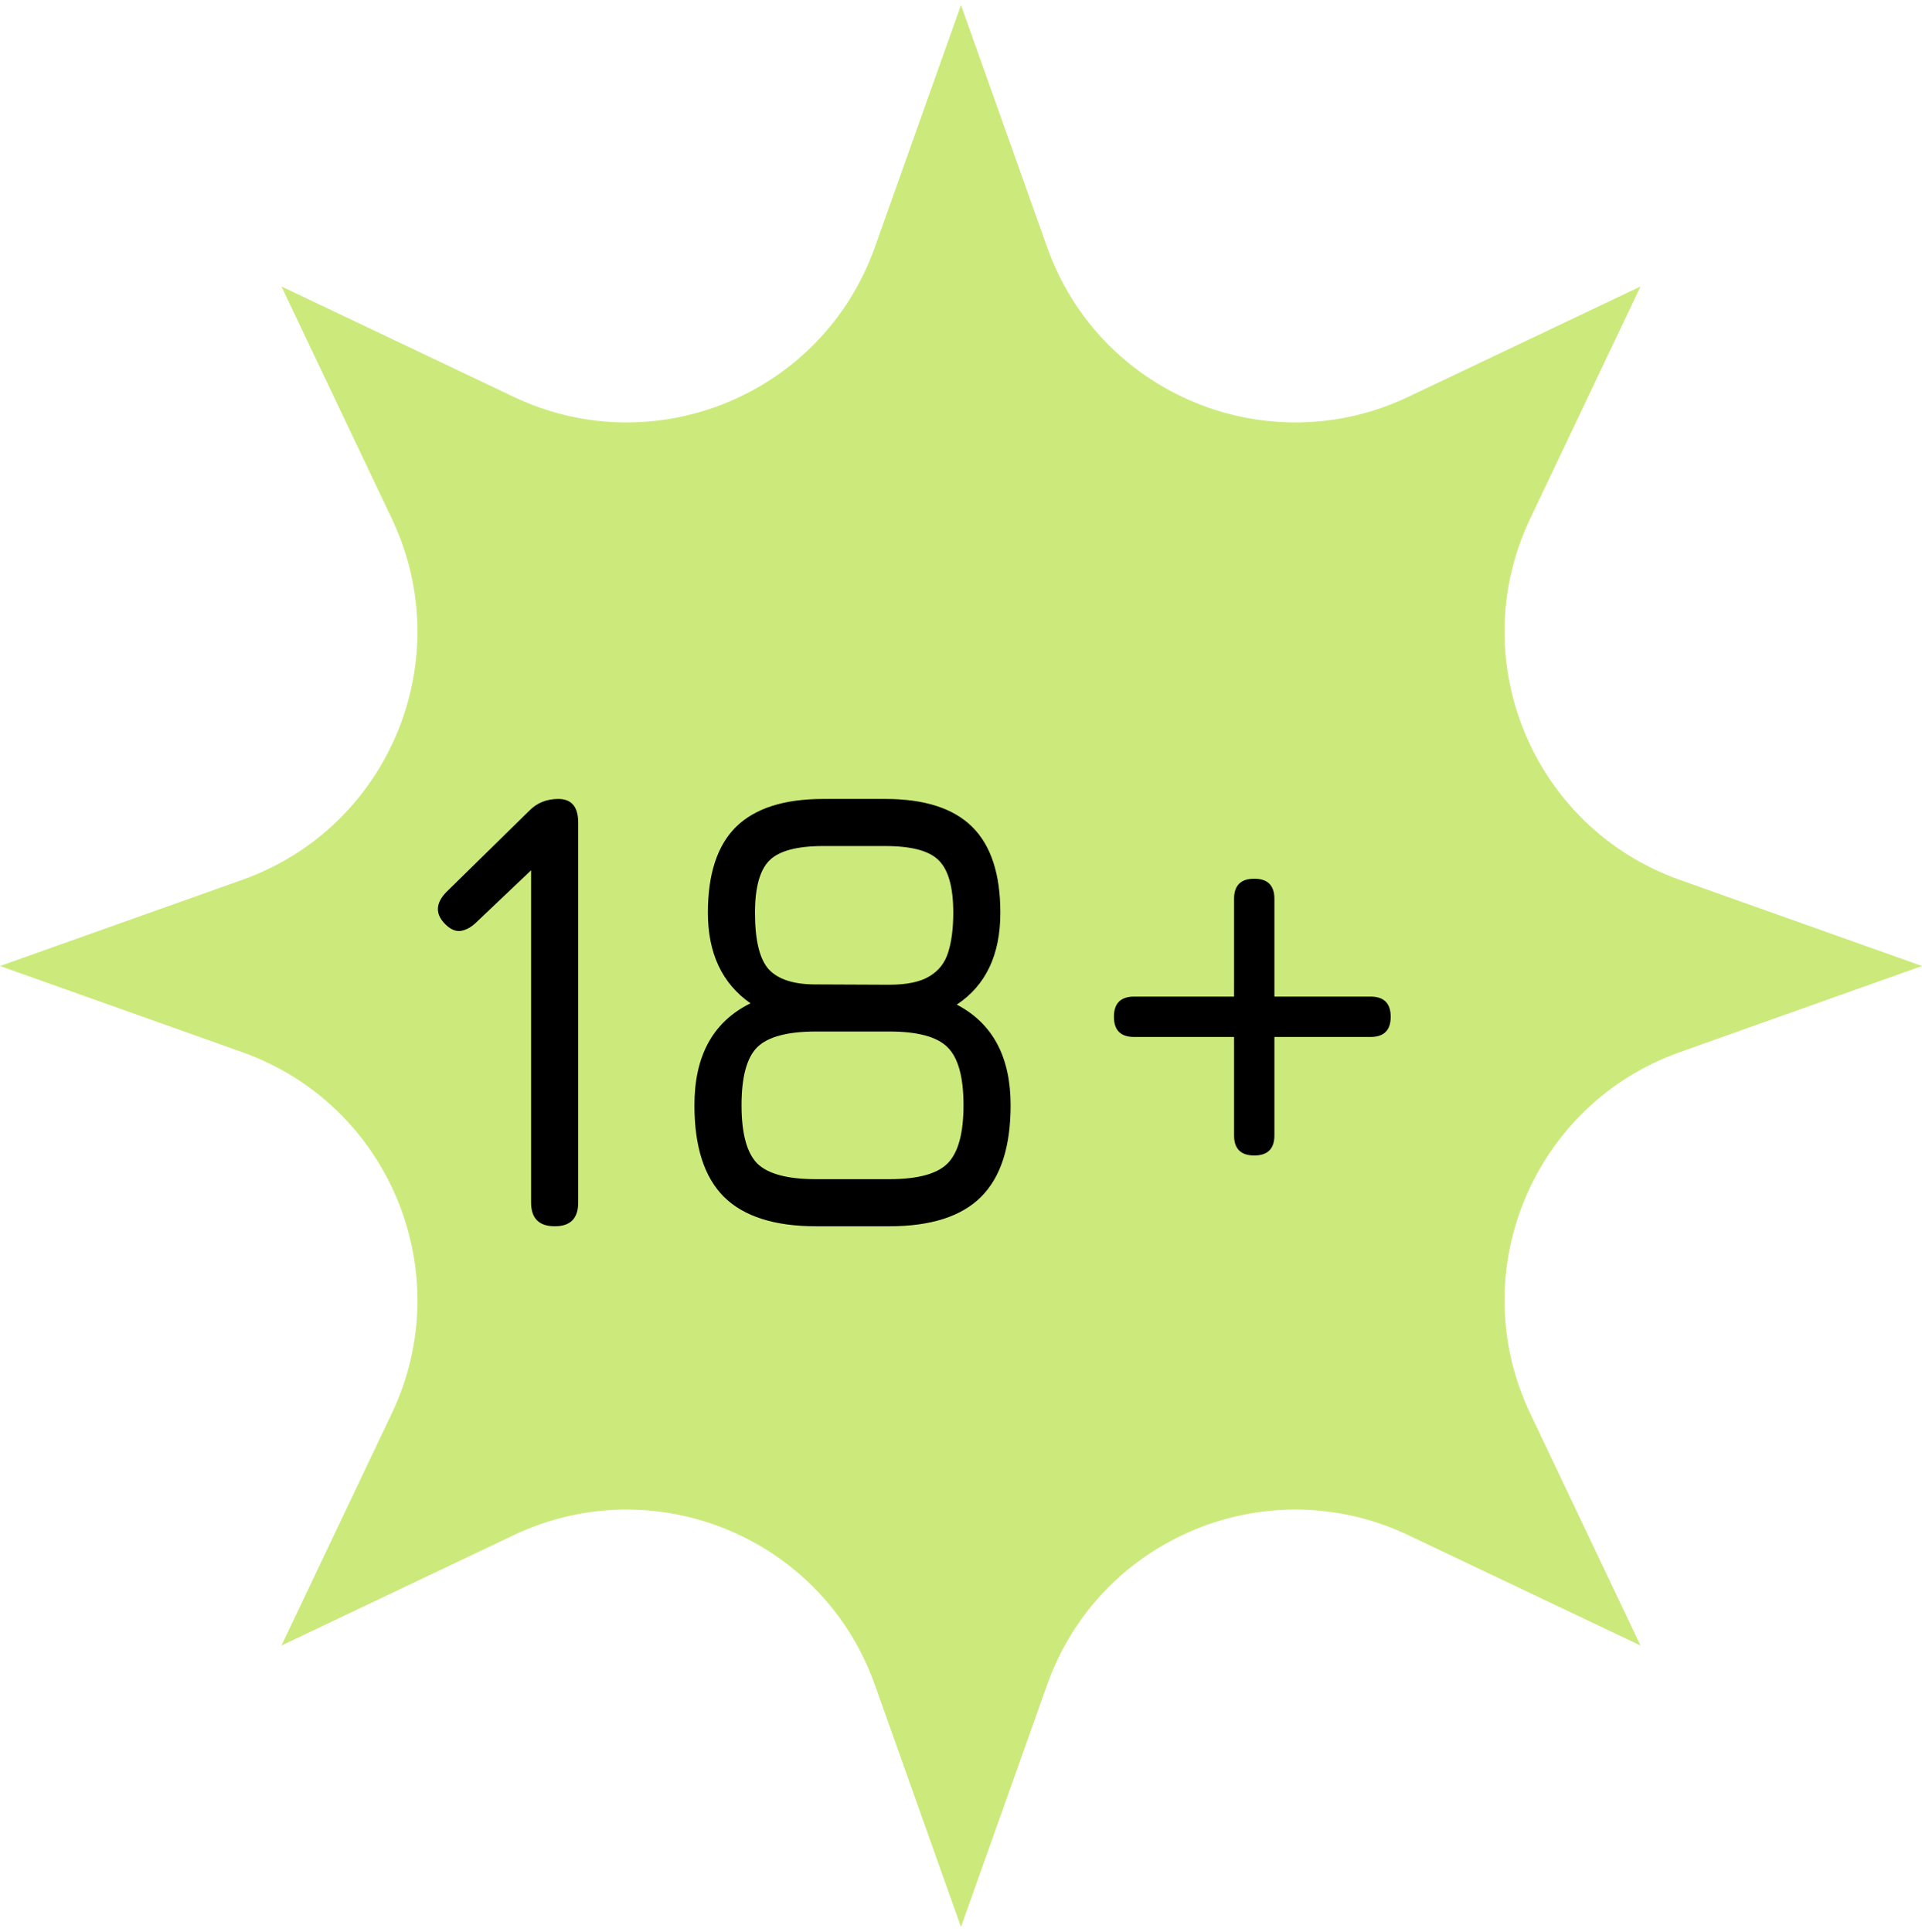
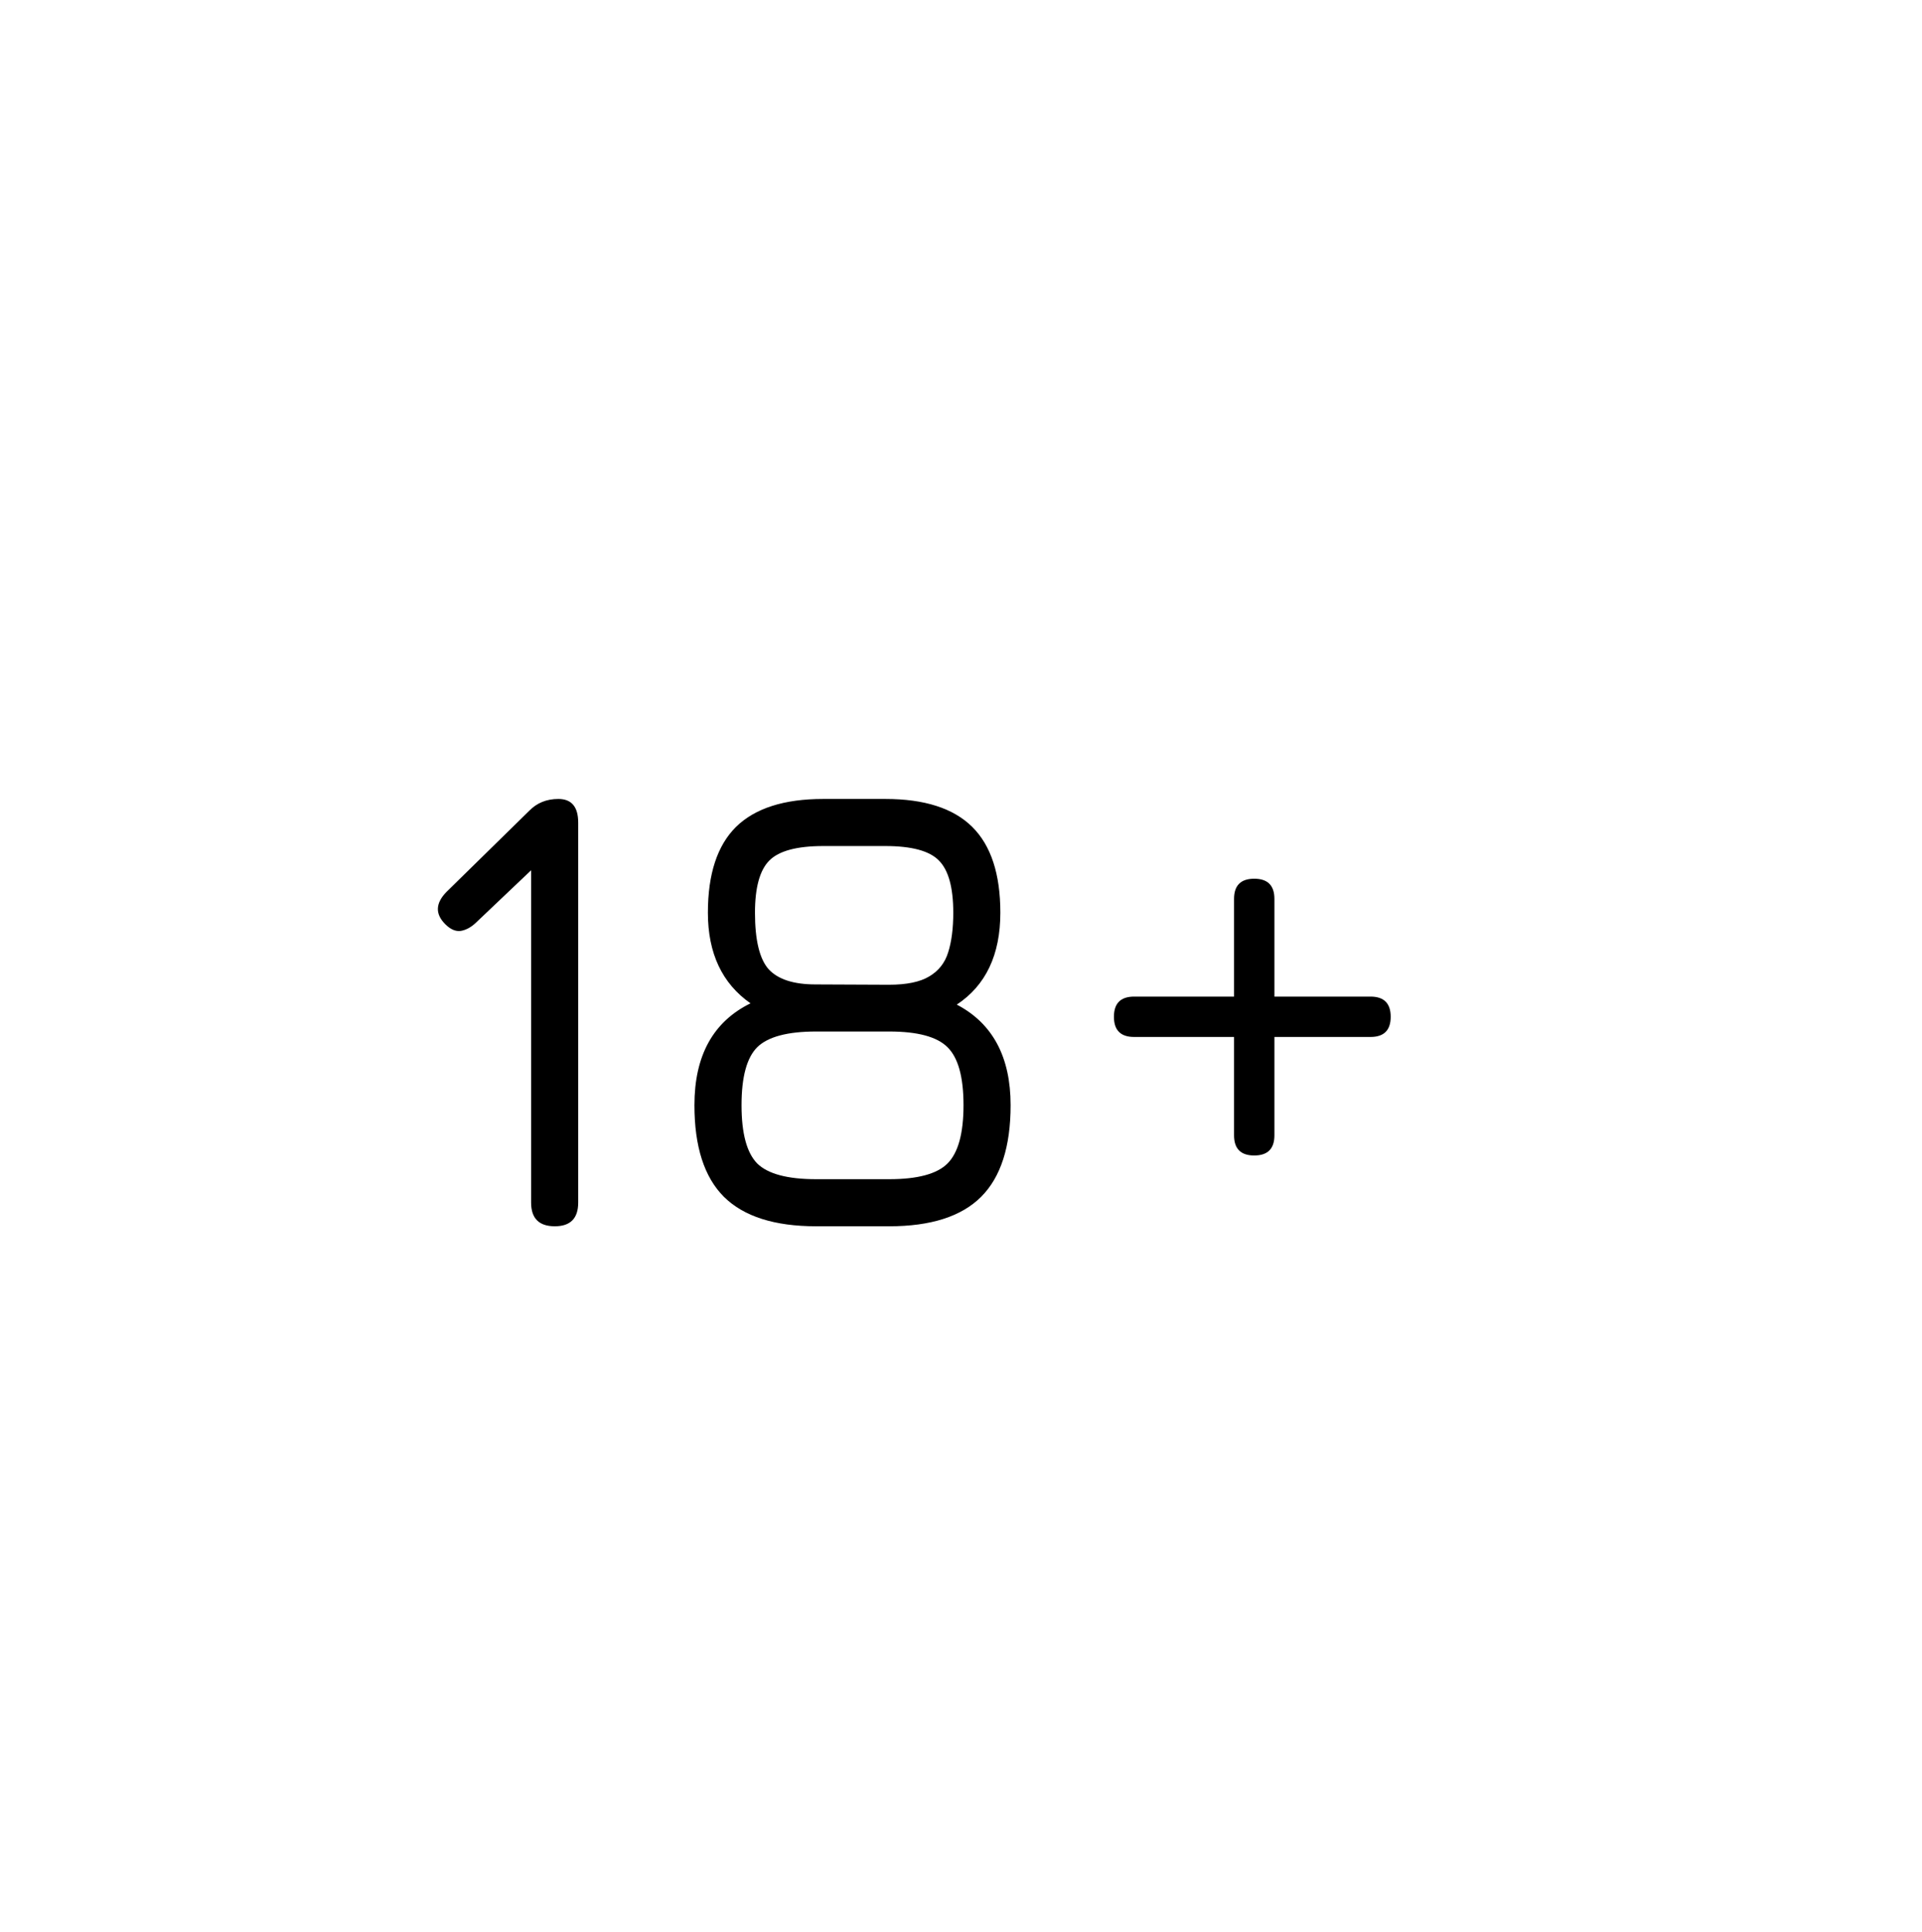
<svg xmlns="http://www.w3.org/2000/svg" width="192" height="193" viewBox="0 0 192 193" fill="none">
-   <path d="M95.999 0.5L104.606 24.702C109.828 39.388 126.604 46.336 140.682 39.645L163.882 28.618L152.855 51.817C146.163 65.894 153.111 82.67 167.798 87.893L192 96.5L167.798 105.107C153.113 110.33 146.163 127.105 152.855 141.183L163.882 164.382L140.682 153.355C126.604 146.663 109.828 153.612 104.606 168.298L95.999 192.5L87.393 168.298C82.171 153.612 65.395 146.664 51.317 153.355L28.117 164.382L39.145 141.183C45.837 127.106 38.888 110.33 24.202 105.107L0 96.5L24.202 87.893C38.888 82.67 45.837 65.895 39.145 51.817L28.117 28.618L51.317 39.645C65.395 46.337 82.171 39.388 87.393 24.702L95.999 0.5Z" fill="#CBEA7B" />
  <path d="M55.424 122.5C53.845 122.5 53.056 121.711 53.056 120.132V86.276L54.56 85.508L47.552 92.164C47.061 92.633 46.549 92.911 46.016 92.996C45.504 93.06 44.992 92.836 44.48 92.324C43.456 91.3 43.499 90.223 44.608 89.092L52.864 80.996C53.632 80.207 54.603 79.812 55.776 79.812C57.099 79.812 57.76 80.601 57.76 82.18V120.132C57.76 121.711 56.981 122.5 55.424 122.5ZM95.579 100.356C99.163 102.233 100.956 105.583 100.956 110.404C100.956 114.543 99.974 117.593 98.011 119.556C96.049 121.519 92.987 122.5 88.828 122.5H81.531C77.371 122.5 74.299 121.519 72.316 119.556C70.353 117.593 69.371 114.543 69.371 110.404C69.371 105.455 71.238 102.063 74.972 100.228C72.134 98.244 70.716 95.225 70.716 91.172C70.716 87.311 71.654 84.452 73.531 82.596C75.43 80.74 78.332 79.812 82.236 79.812H88.444C92.347 79.812 95.238 80.74 97.115 82.596C98.993 84.452 99.931 87.311 99.931 91.172C99.931 95.375 98.481 98.436 95.579 100.356ZM82.236 84.516C79.612 84.516 77.82 84.996 76.859 85.956C75.9 86.916 75.419 88.655 75.419 91.172C75.419 93.924 75.878 95.812 76.796 96.836C77.734 97.839 79.291 98.34 81.468 98.34L88.796 98.372C90.566 98.372 91.91 98.095 92.828 97.54C93.766 96.985 94.395 96.185 94.716 95.14C95.057 94.073 95.228 92.751 95.228 91.172C95.228 88.655 94.748 86.916 93.787 85.956C92.849 84.996 91.067 84.516 88.444 84.516H82.236ZM88.828 117.796C91.665 117.796 93.606 117.273 94.651 116.228C95.718 115.161 96.251 113.22 96.251 110.404C96.251 107.588 95.718 105.657 94.651 104.612C93.606 103.567 91.665 103.044 88.828 103.044H81.531C78.673 103.044 76.71 103.567 75.644 104.612C74.598 105.657 74.076 107.588 74.076 110.404C74.076 113.22 74.598 115.161 75.644 116.228C76.71 117.273 78.673 117.796 81.531 117.796H88.828ZM123.277 89.796C123.277 88.452 123.949 87.78 125.293 87.78C126.637 87.78 127.309 88.452 127.309 89.796V113.412C127.309 114.756 126.637 115.428 125.293 115.428C123.949 115.428 123.277 114.756 123.277 113.412V89.796ZM113.293 103.588C111.949 103.588 111.277 102.916 111.277 101.572C111.277 100.228 111.949 99.556 113.293 99.556H136.909C138.253 99.556 138.925 100.228 138.925 101.572C138.925 102.916 138.253 103.588 136.909 103.588H113.293ZM113.293 103.588C111.949 103.588 111.277 102.916 111.277 101.572C111.277 100.228 111.949 99.556 113.293 99.556H136.909C138.253 99.556 138.925 100.228 138.925 101.572C138.925 102.916 138.253 103.588 136.909 103.588H113.293Z" fill="black" />
</svg>